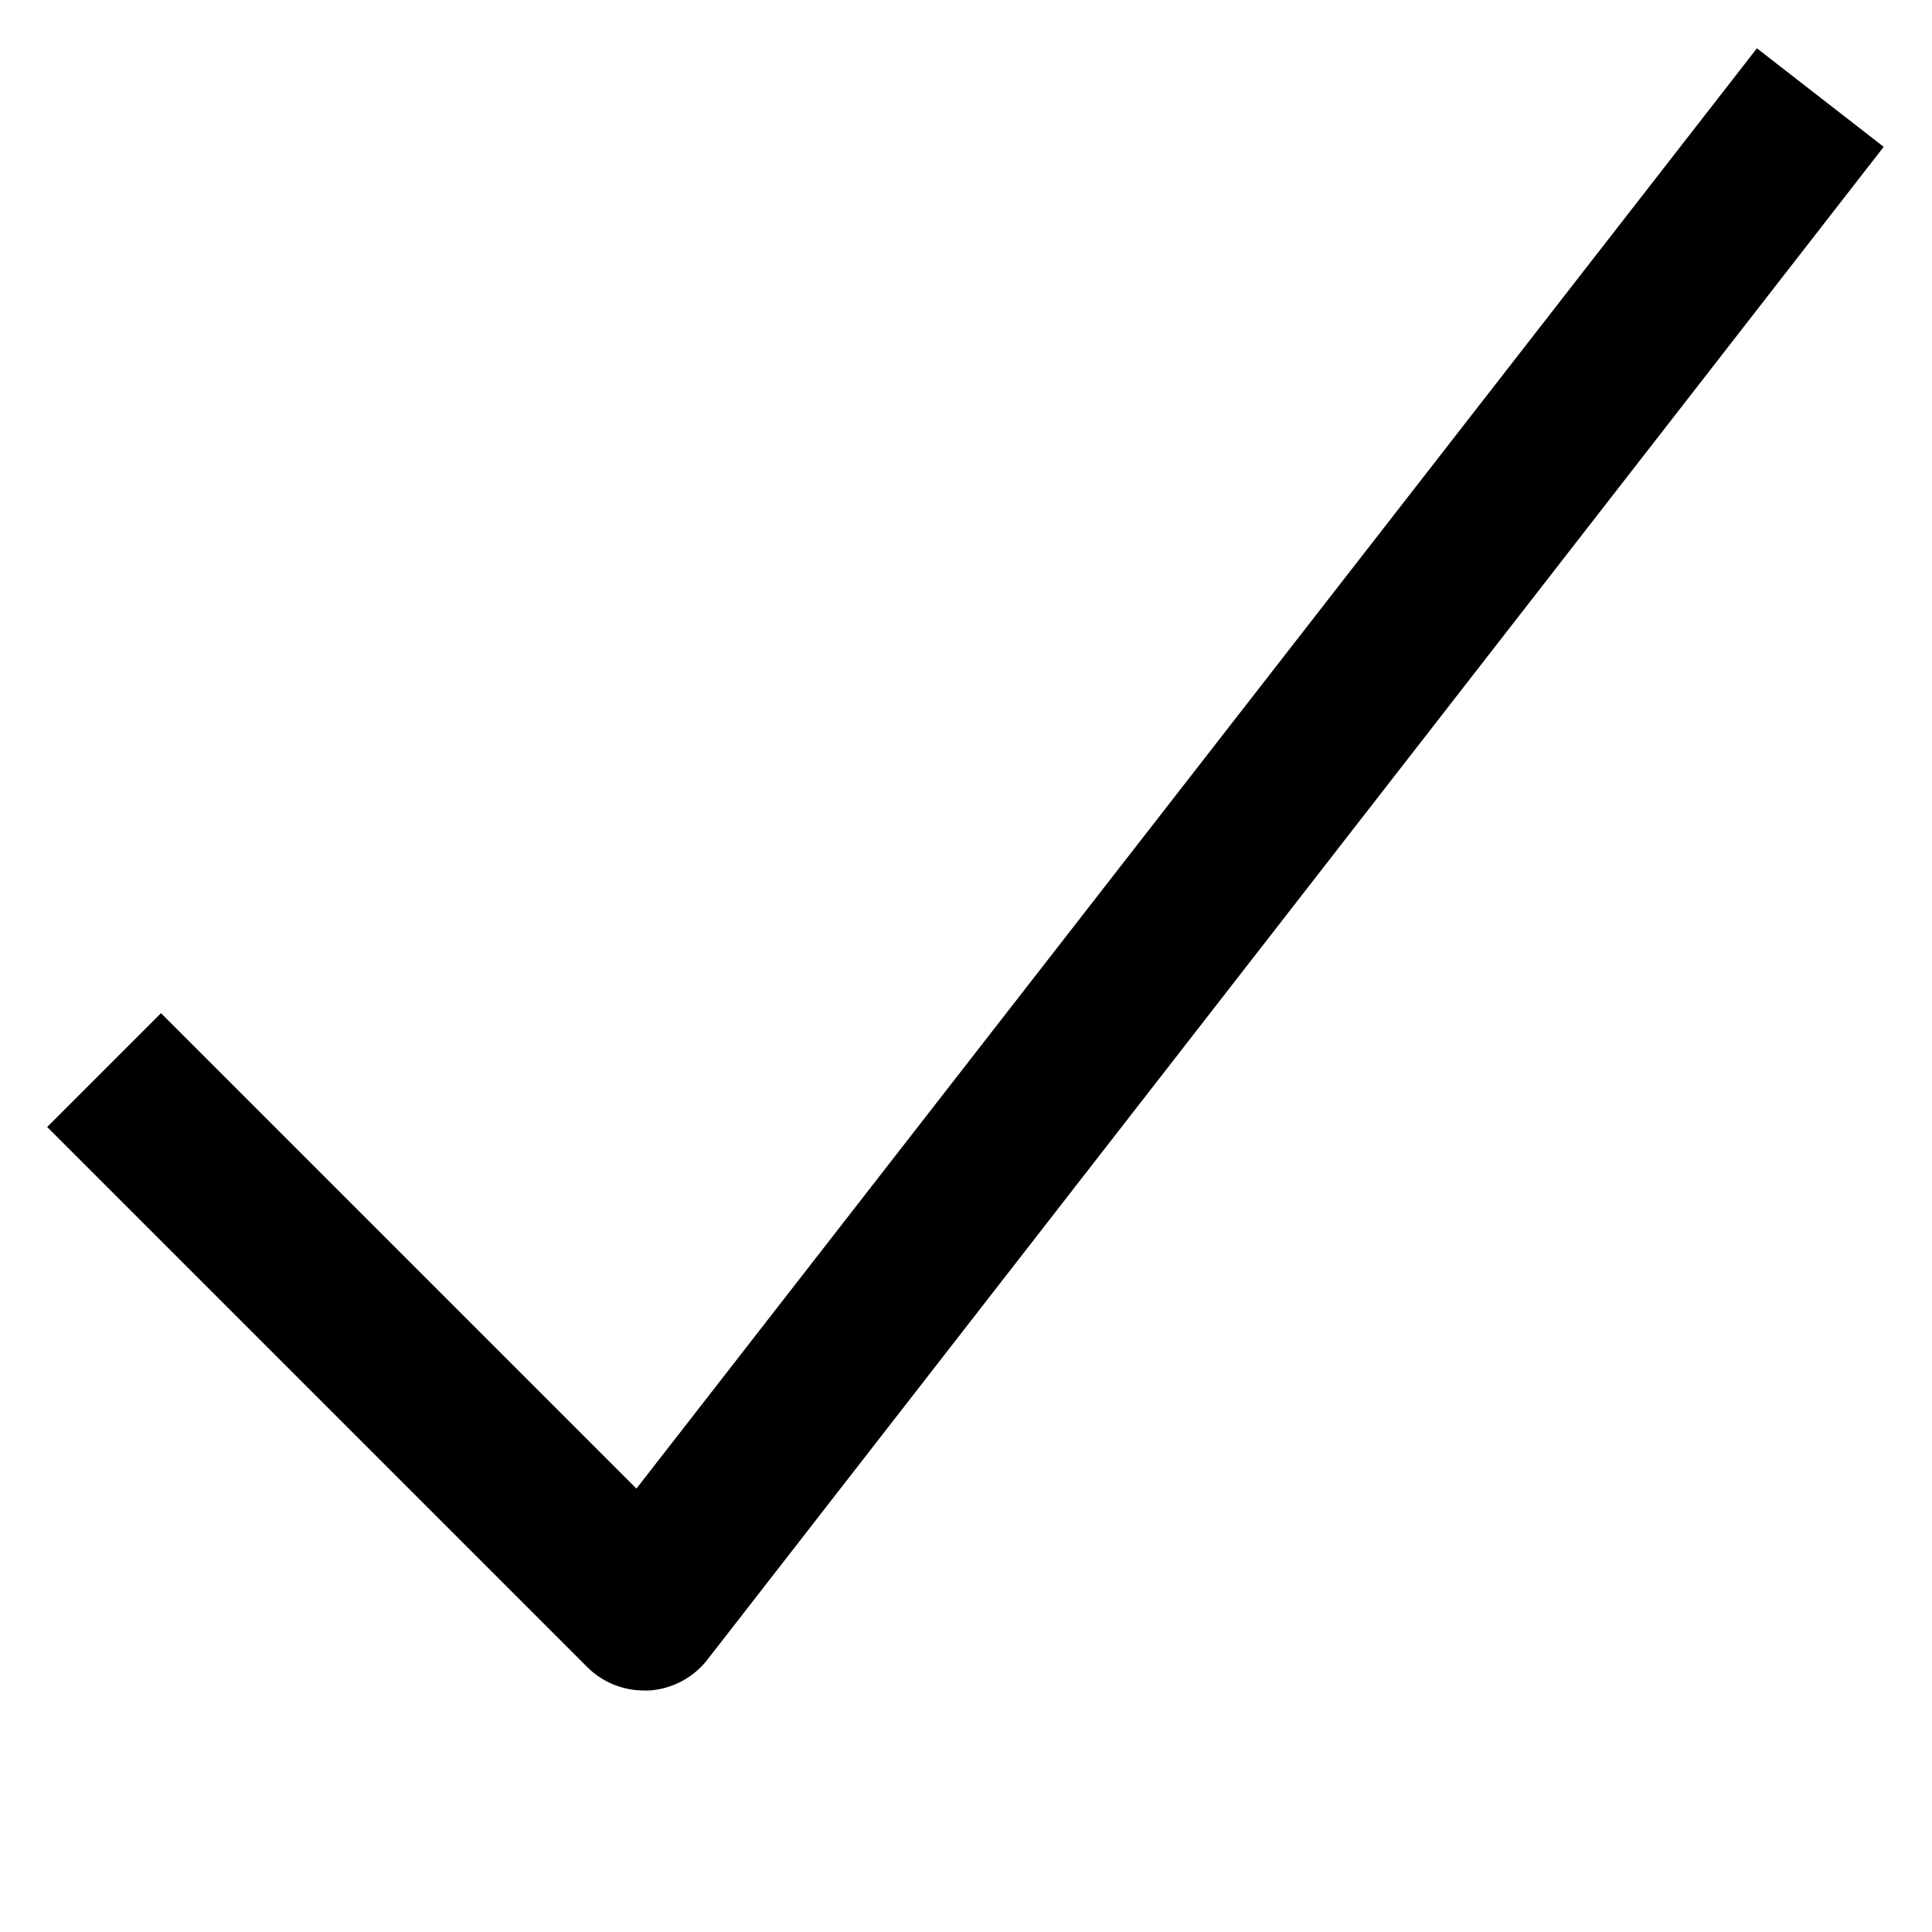
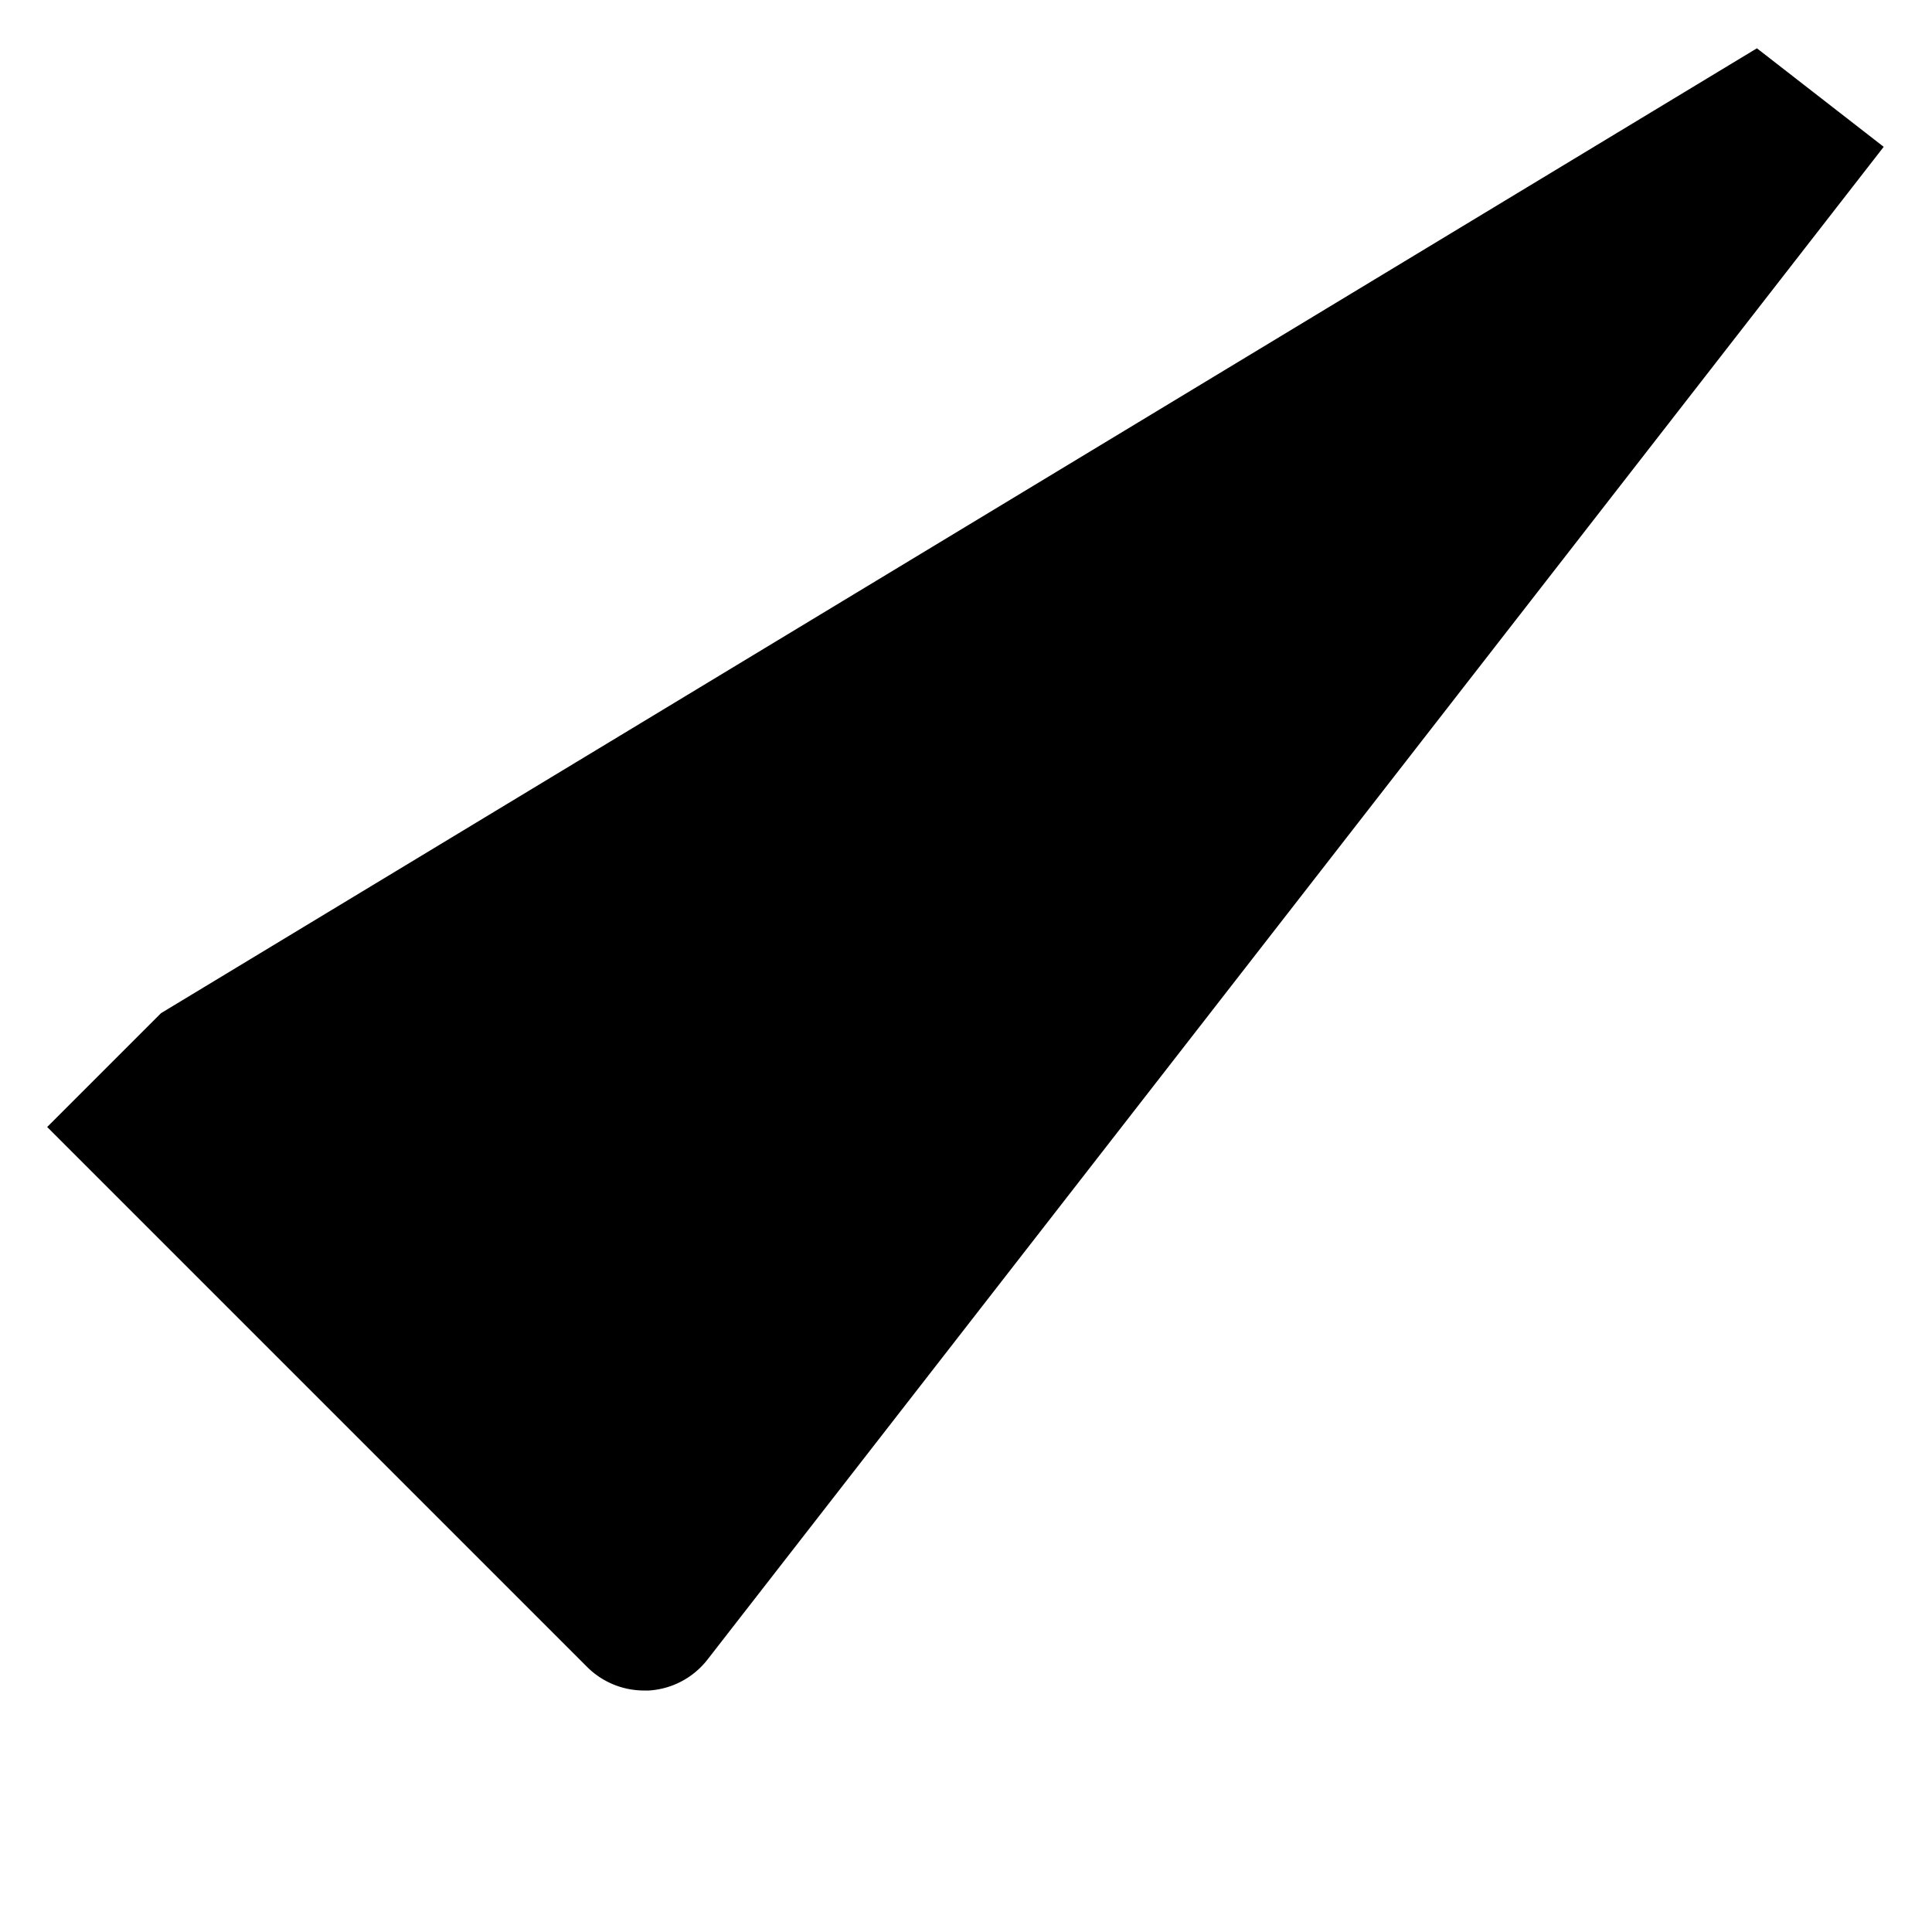
<svg xmlns="http://www.w3.org/2000/svg" width="24" height="24" viewBox="0 0 24 24">
  <g class="nc-icon-wrapper" fill="#000000">
-     <path d="M8,21a1,1,0,0,1-.707-.293L.586,14,2,12.586l5.906,5.906L21.825.6,23.4,1.824,8.79,20.614A1,1,0,0,1,8.062,21Z" fill="#000000" />
+     <path d="M8,21a1,1,0,0,1-.707-.293L.586,14,2,12.586L21.825.6,23.4,1.824,8.79,20.614A1,1,0,0,1,8.062,21Z" fill="#000000" />
  </g>
</svg>